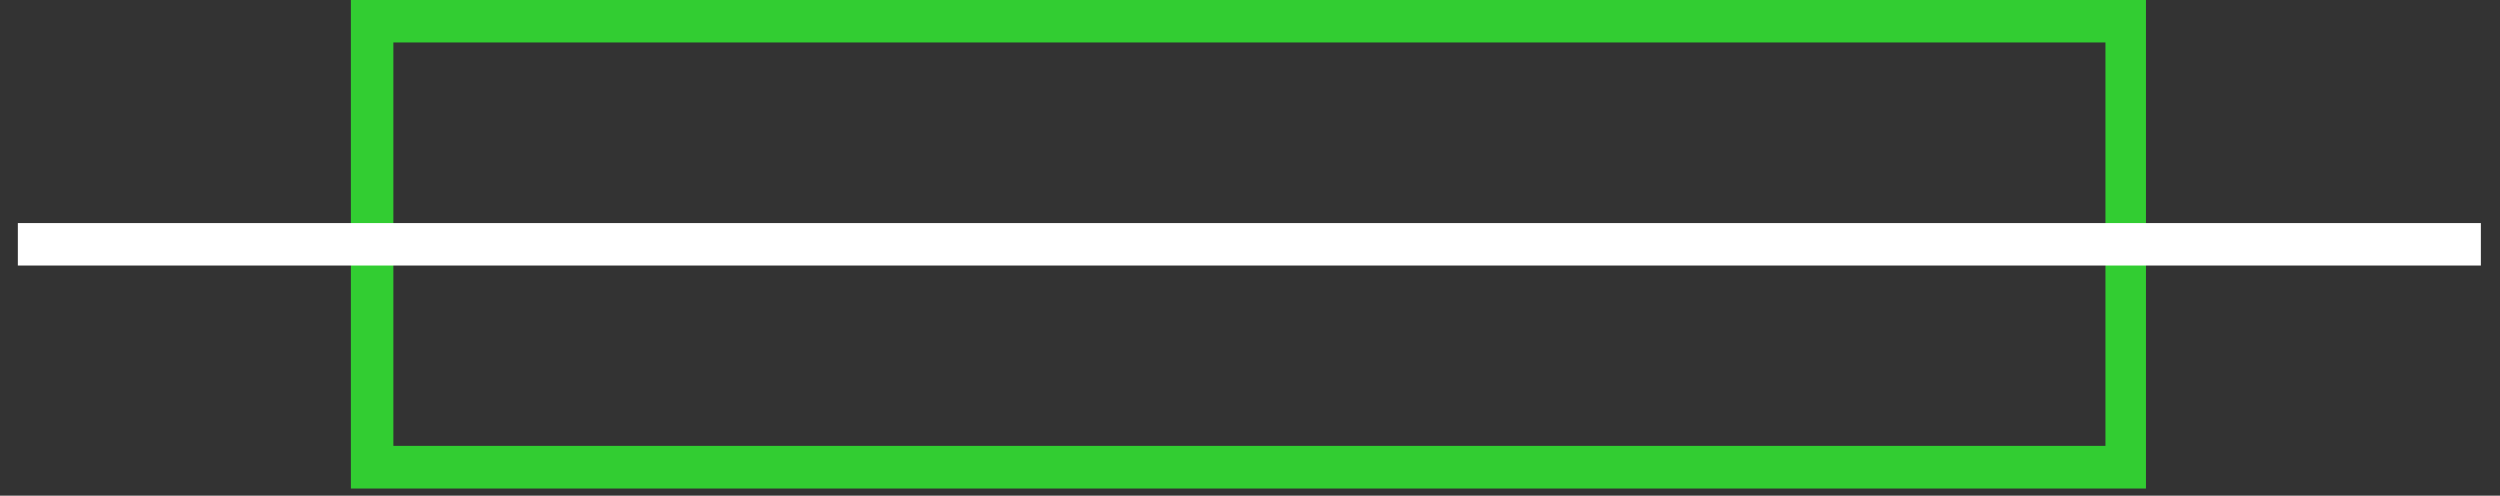
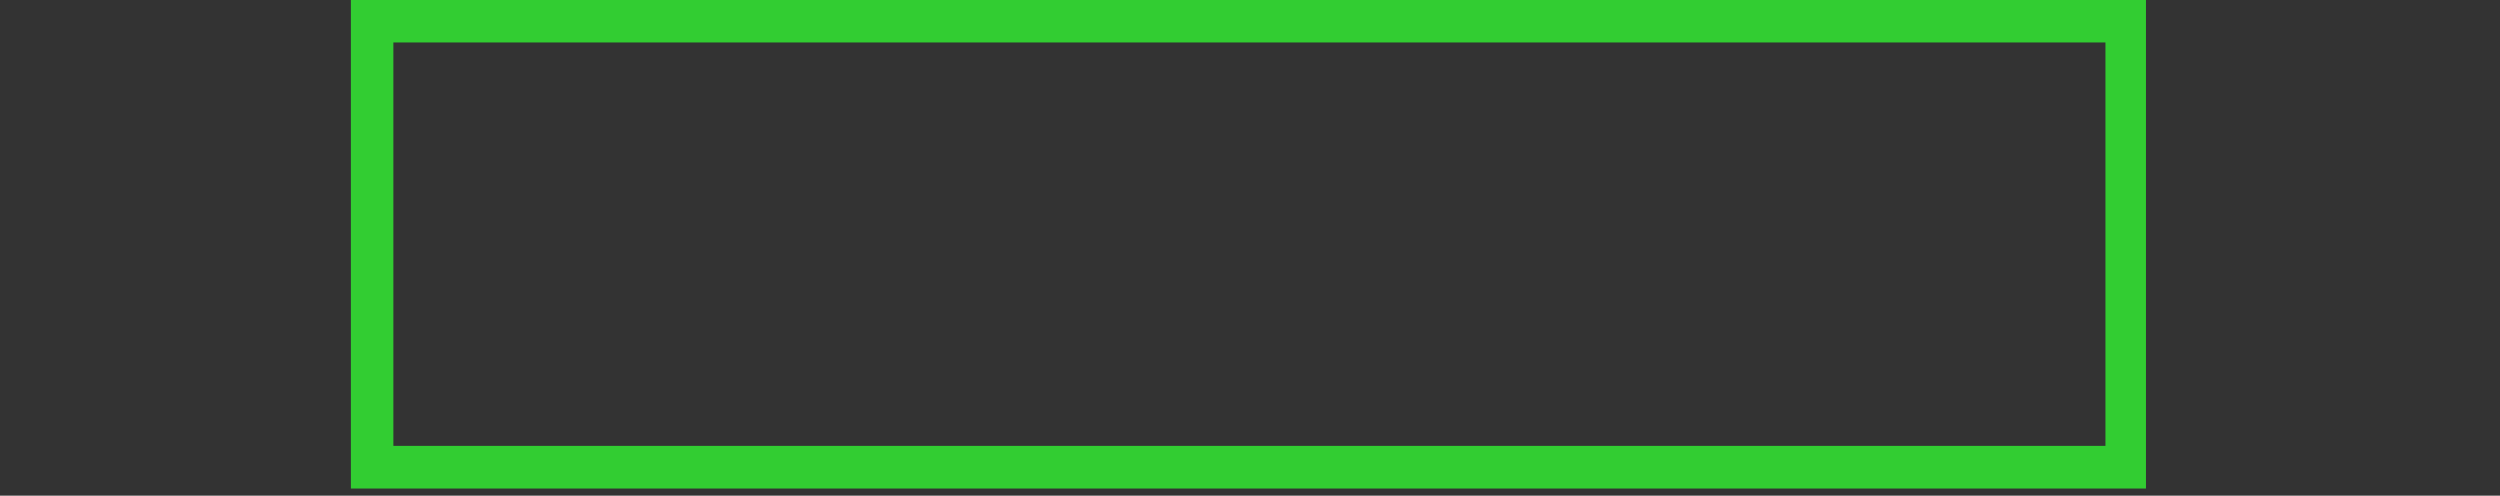
<svg xmlns="http://www.w3.org/2000/svg" width="232" viewBox="0 0 174 34.5" height="46" preserveAspectRatio="xMidYMid meet">
  <rect x="0" y="0" width="174" height="34.5" fill="#333333" stroke="none" />
  <defs>
    <clipPath id="24975035c4">
      <path d="M 24.422 0 L 149.359 0 L 149.359 34.004 L 24.422 34.004 Z M 24.422 0 " clip-rule="nonzero" />
    </clipPath>
    <clipPath id="24bade77a5">
-       <path d="M 1.242 15 L 172.758 15 L 172.758 19 L 1.242 19 Z M 1.242 15 " clip-rule="nonzero" />
-     </clipPath>
+       </clipPath>
  </defs>
  <g clip-path="url(#24975035c4)">
    <path stroke-linecap="butt" transform="matrix(0.739, 0, 0, 0.739, 24.421, 0.001)" fill="none" stroke-linejoin="miter" d="M 0.002 -0.002 L 169.248 -0.002 L 169.248 45.994 L 0.002 45.994 Z M 0.002 -0.002 " stroke="#32cd32" stroke-width="8" stroke-opacity="1" stroke-miterlimit="4" />
  </g>
  <g clip-path="url(#24bade77a5)">
-     <path stroke-linecap="butt" transform="matrix(0.739, 0, 0, 0.739, 1.243, 15.525)" fill="none" stroke-linejoin="miter" d="M -0.001 2 L 231.969 2 " stroke="#ffffff" stroke-width="4" stroke-opacity="1" stroke-miterlimit="4" />
-   </g>
+     </g>
</svg>